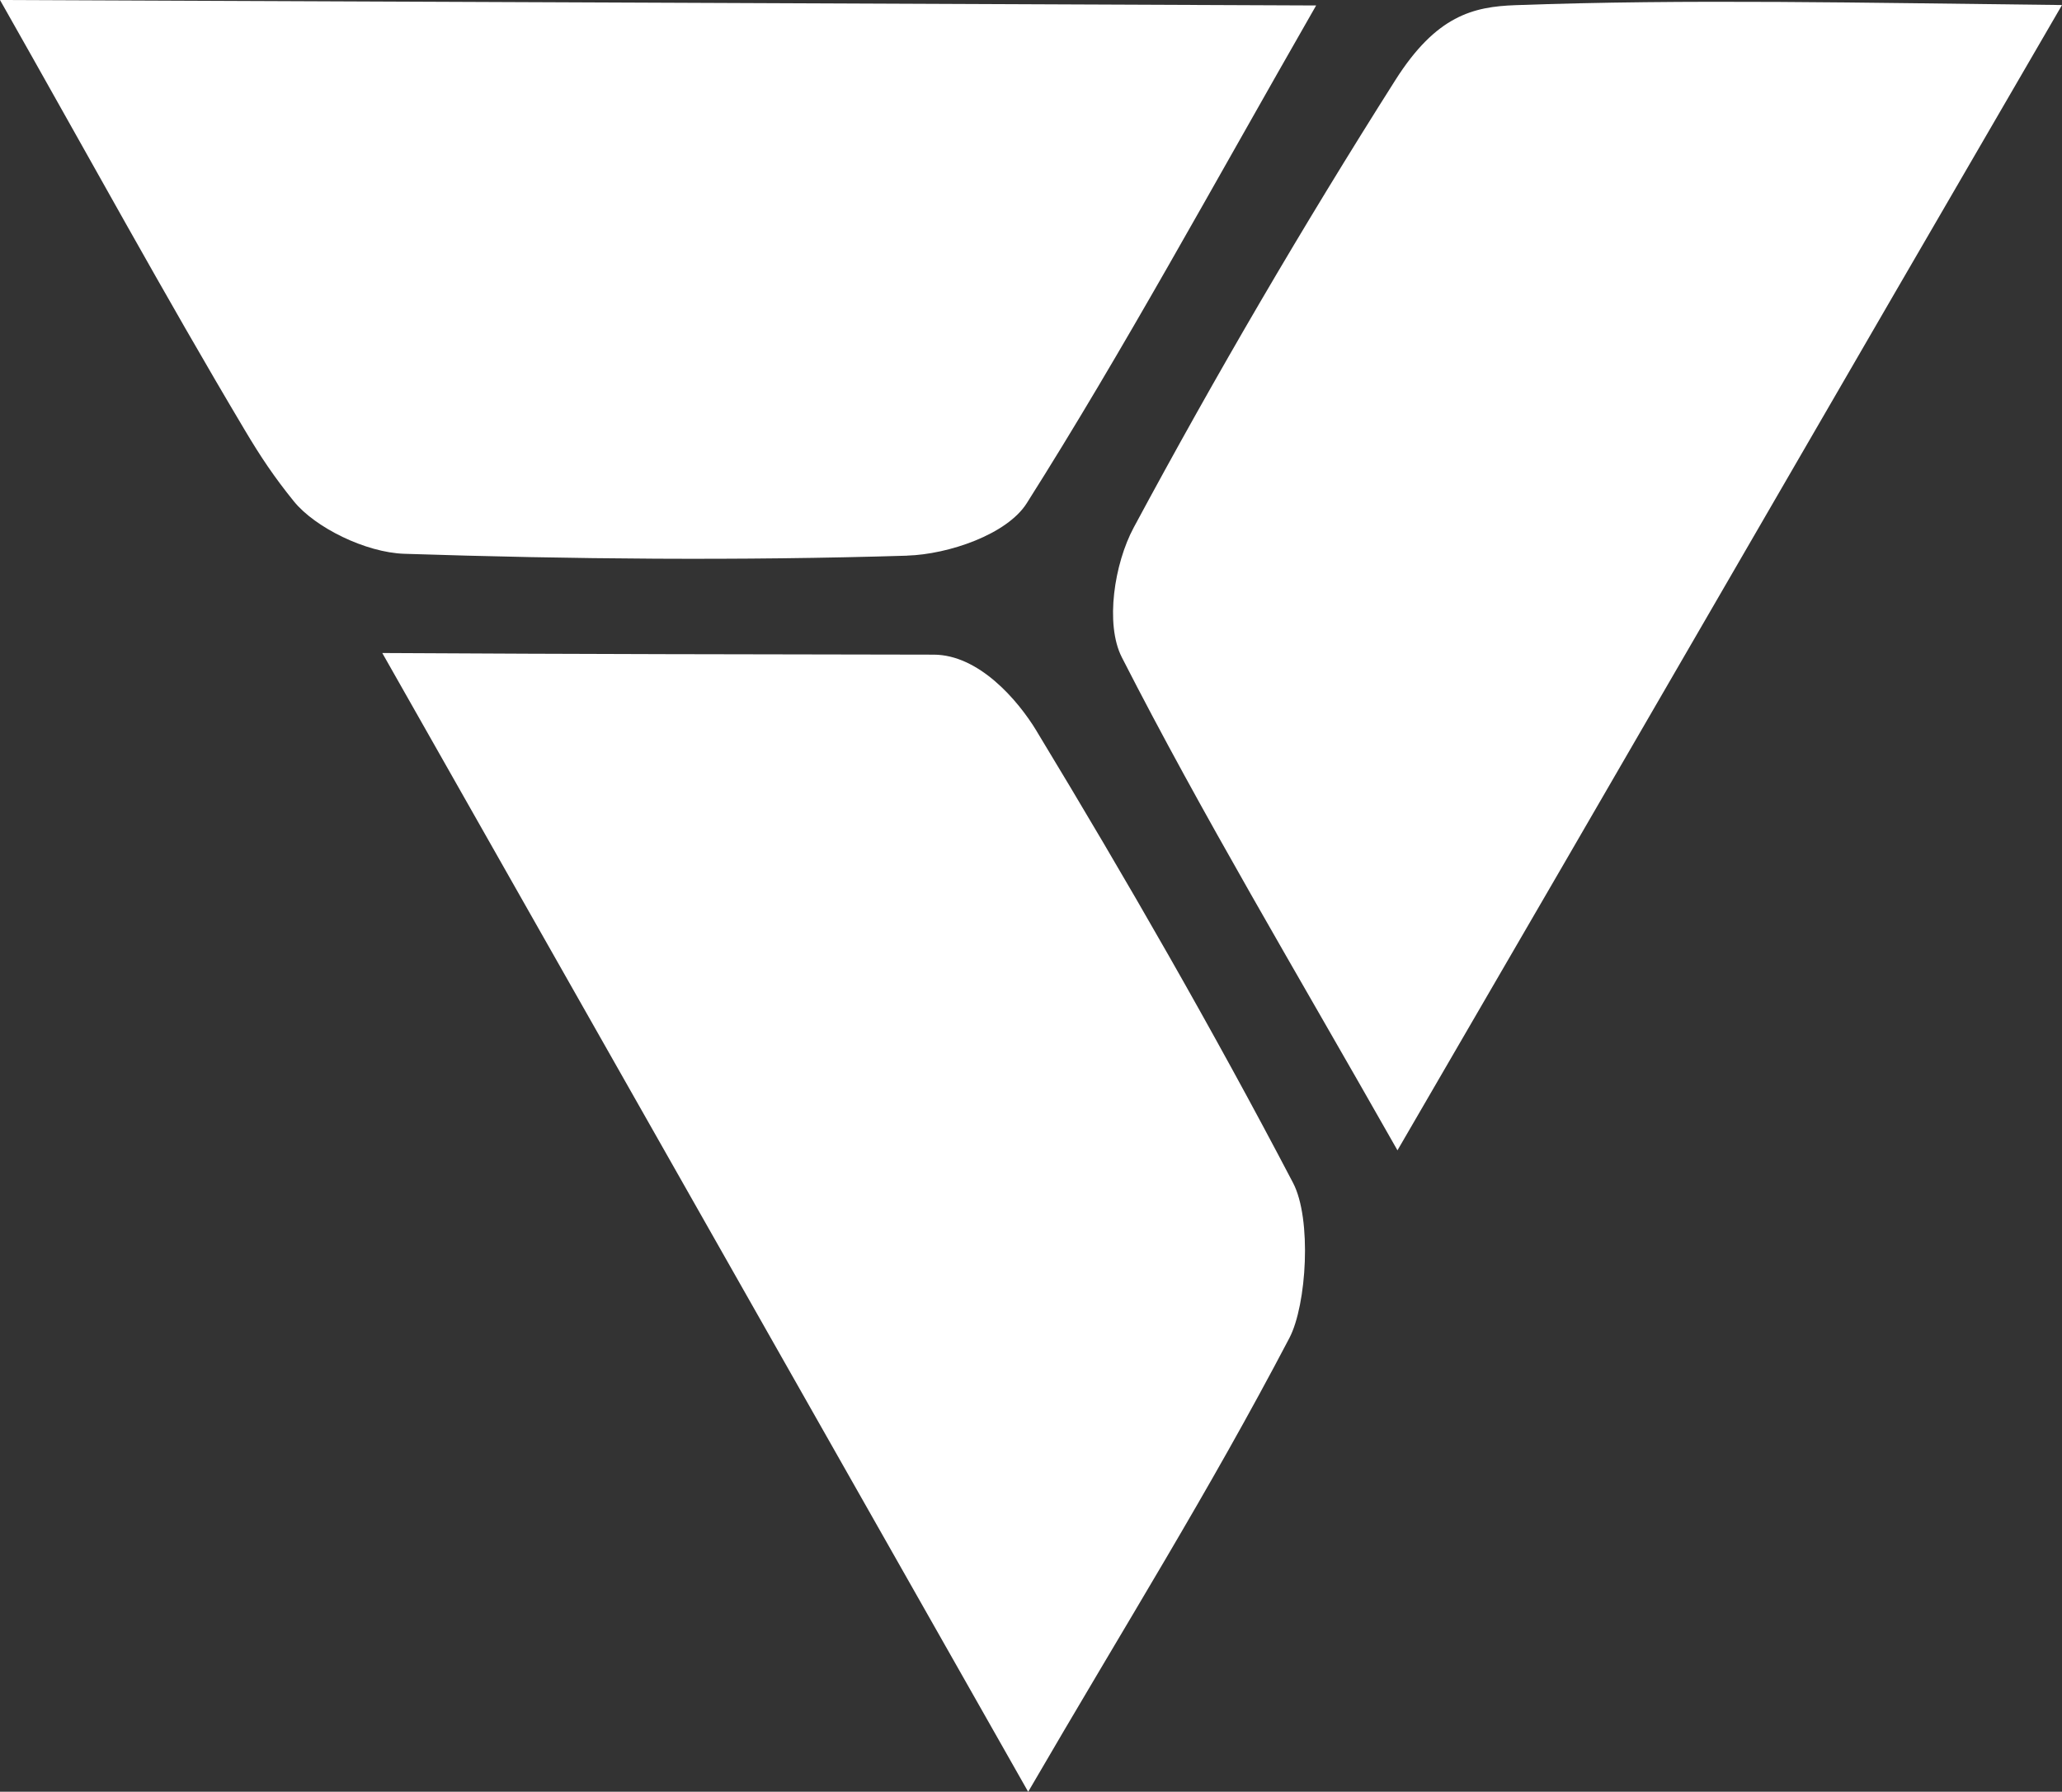
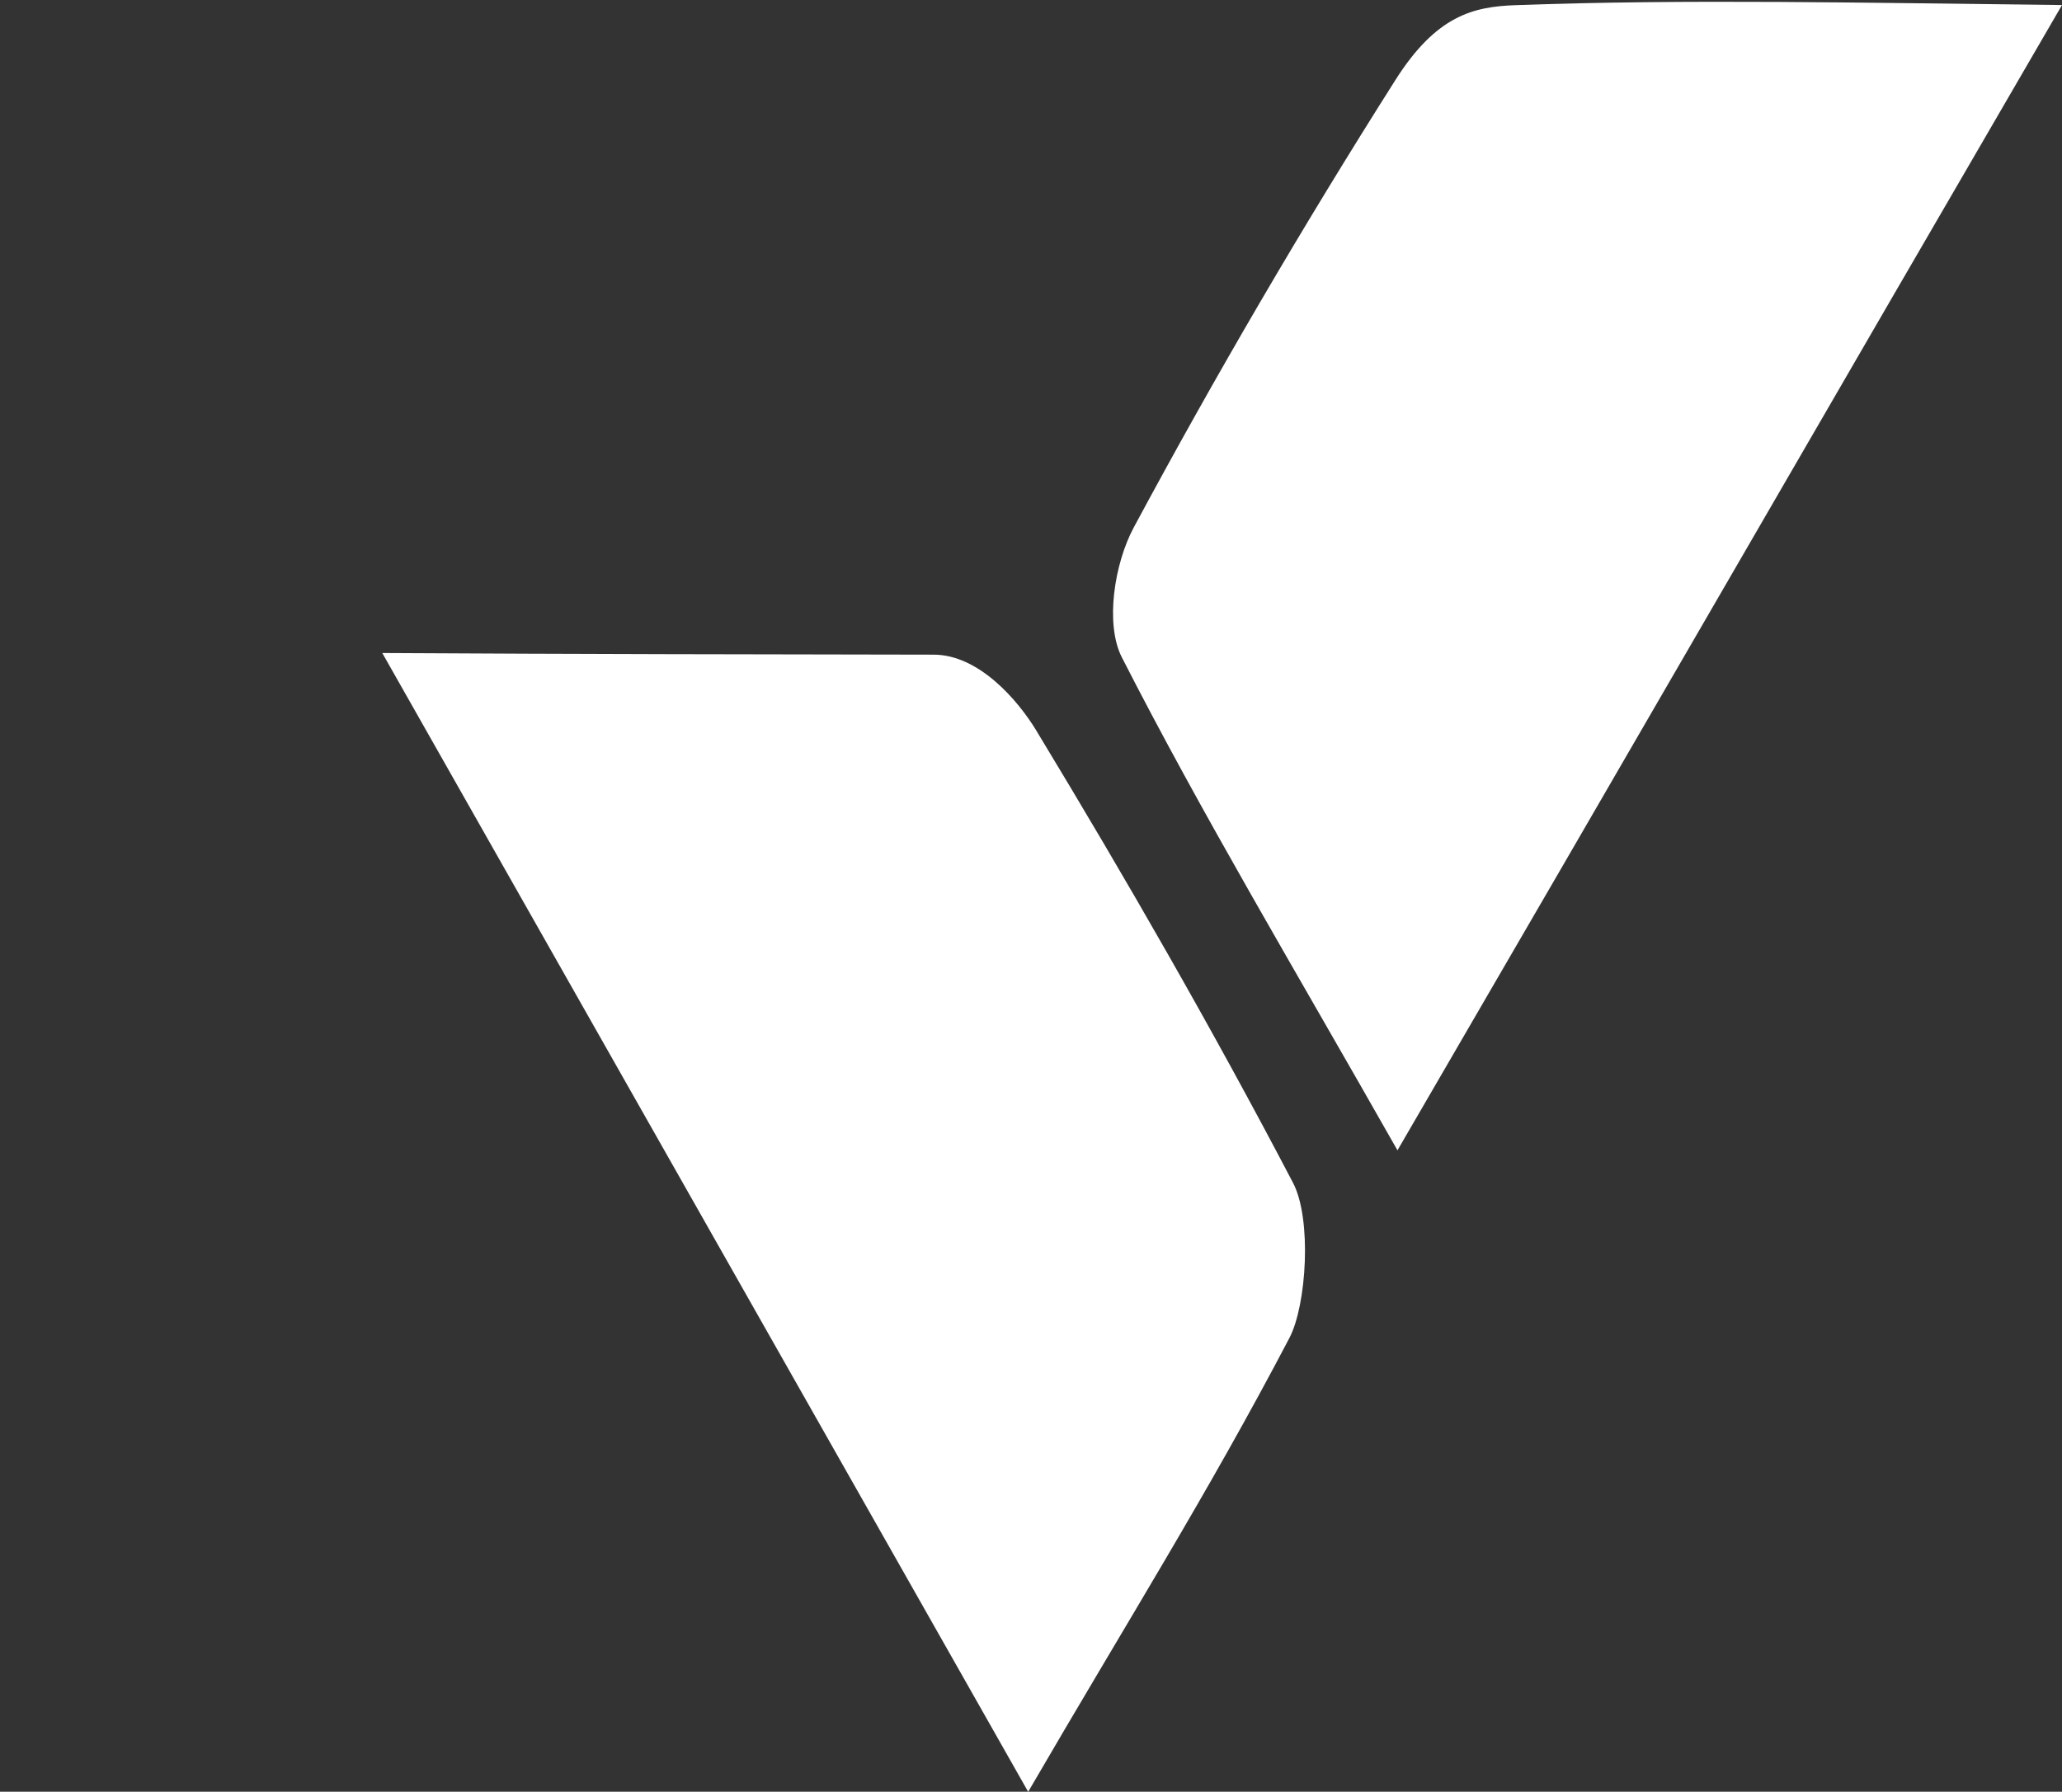
<svg xmlns="http://www.w3.org/2000/svg" id="Layer_2" width="119.76mm" height="104.08mm" viewBox="0 0 339.49 295.04">
  <rect x="0" y="0" width="339.49" height="295.04" fill="#333333" stroke="none" />
  <g id="Layer_1-2">
-     <path d="M149.37,91.49c6.8-.21,16.42-3.49,19.67-8.62,16-25.29,30.3-51.69,47.65-81.97C142.52.58,73.52.3,0,0c14.62,25.78,27.18,48.79,40.29,70.8,2.62,4.41,4.87,7.77,8.08,11.74,3.52,4.35,11.85,8.44,18.18,8.65,27.59.9,55.24,1.15,82.82.31" fill="#fff" />
    <path d="M170.69,120.41c-3.19-5.28-9.62-12.6-16.96-12.61-29.68-.05-57.74-.08-90.79-.27,35.82,63.17,69.9,123.26,106.34,187.52,16.46-28.3,29.5-48.96,43.01-74.73,2.85-5.45,3.71-19.61.6-25.54-13.21-25.24-27.44-49.99-42.2-74.36" fill="#fff" />
    <path d="M249.51.85c-6.95.25-13.03,1.7-19.77,12.33-15.23,24.02-29.62,48.63-43.09,73.7-3.18,5.92-4.74,15.89-1.95,21.36,13.27,25.99,28.3,51.06,45.38,81.18,36.99-63.59,72.29-124.77,109.41-188.59-32.87-.36-61.75-1.01-89.98.02" fill="#fff" />
  </g>
</svg>